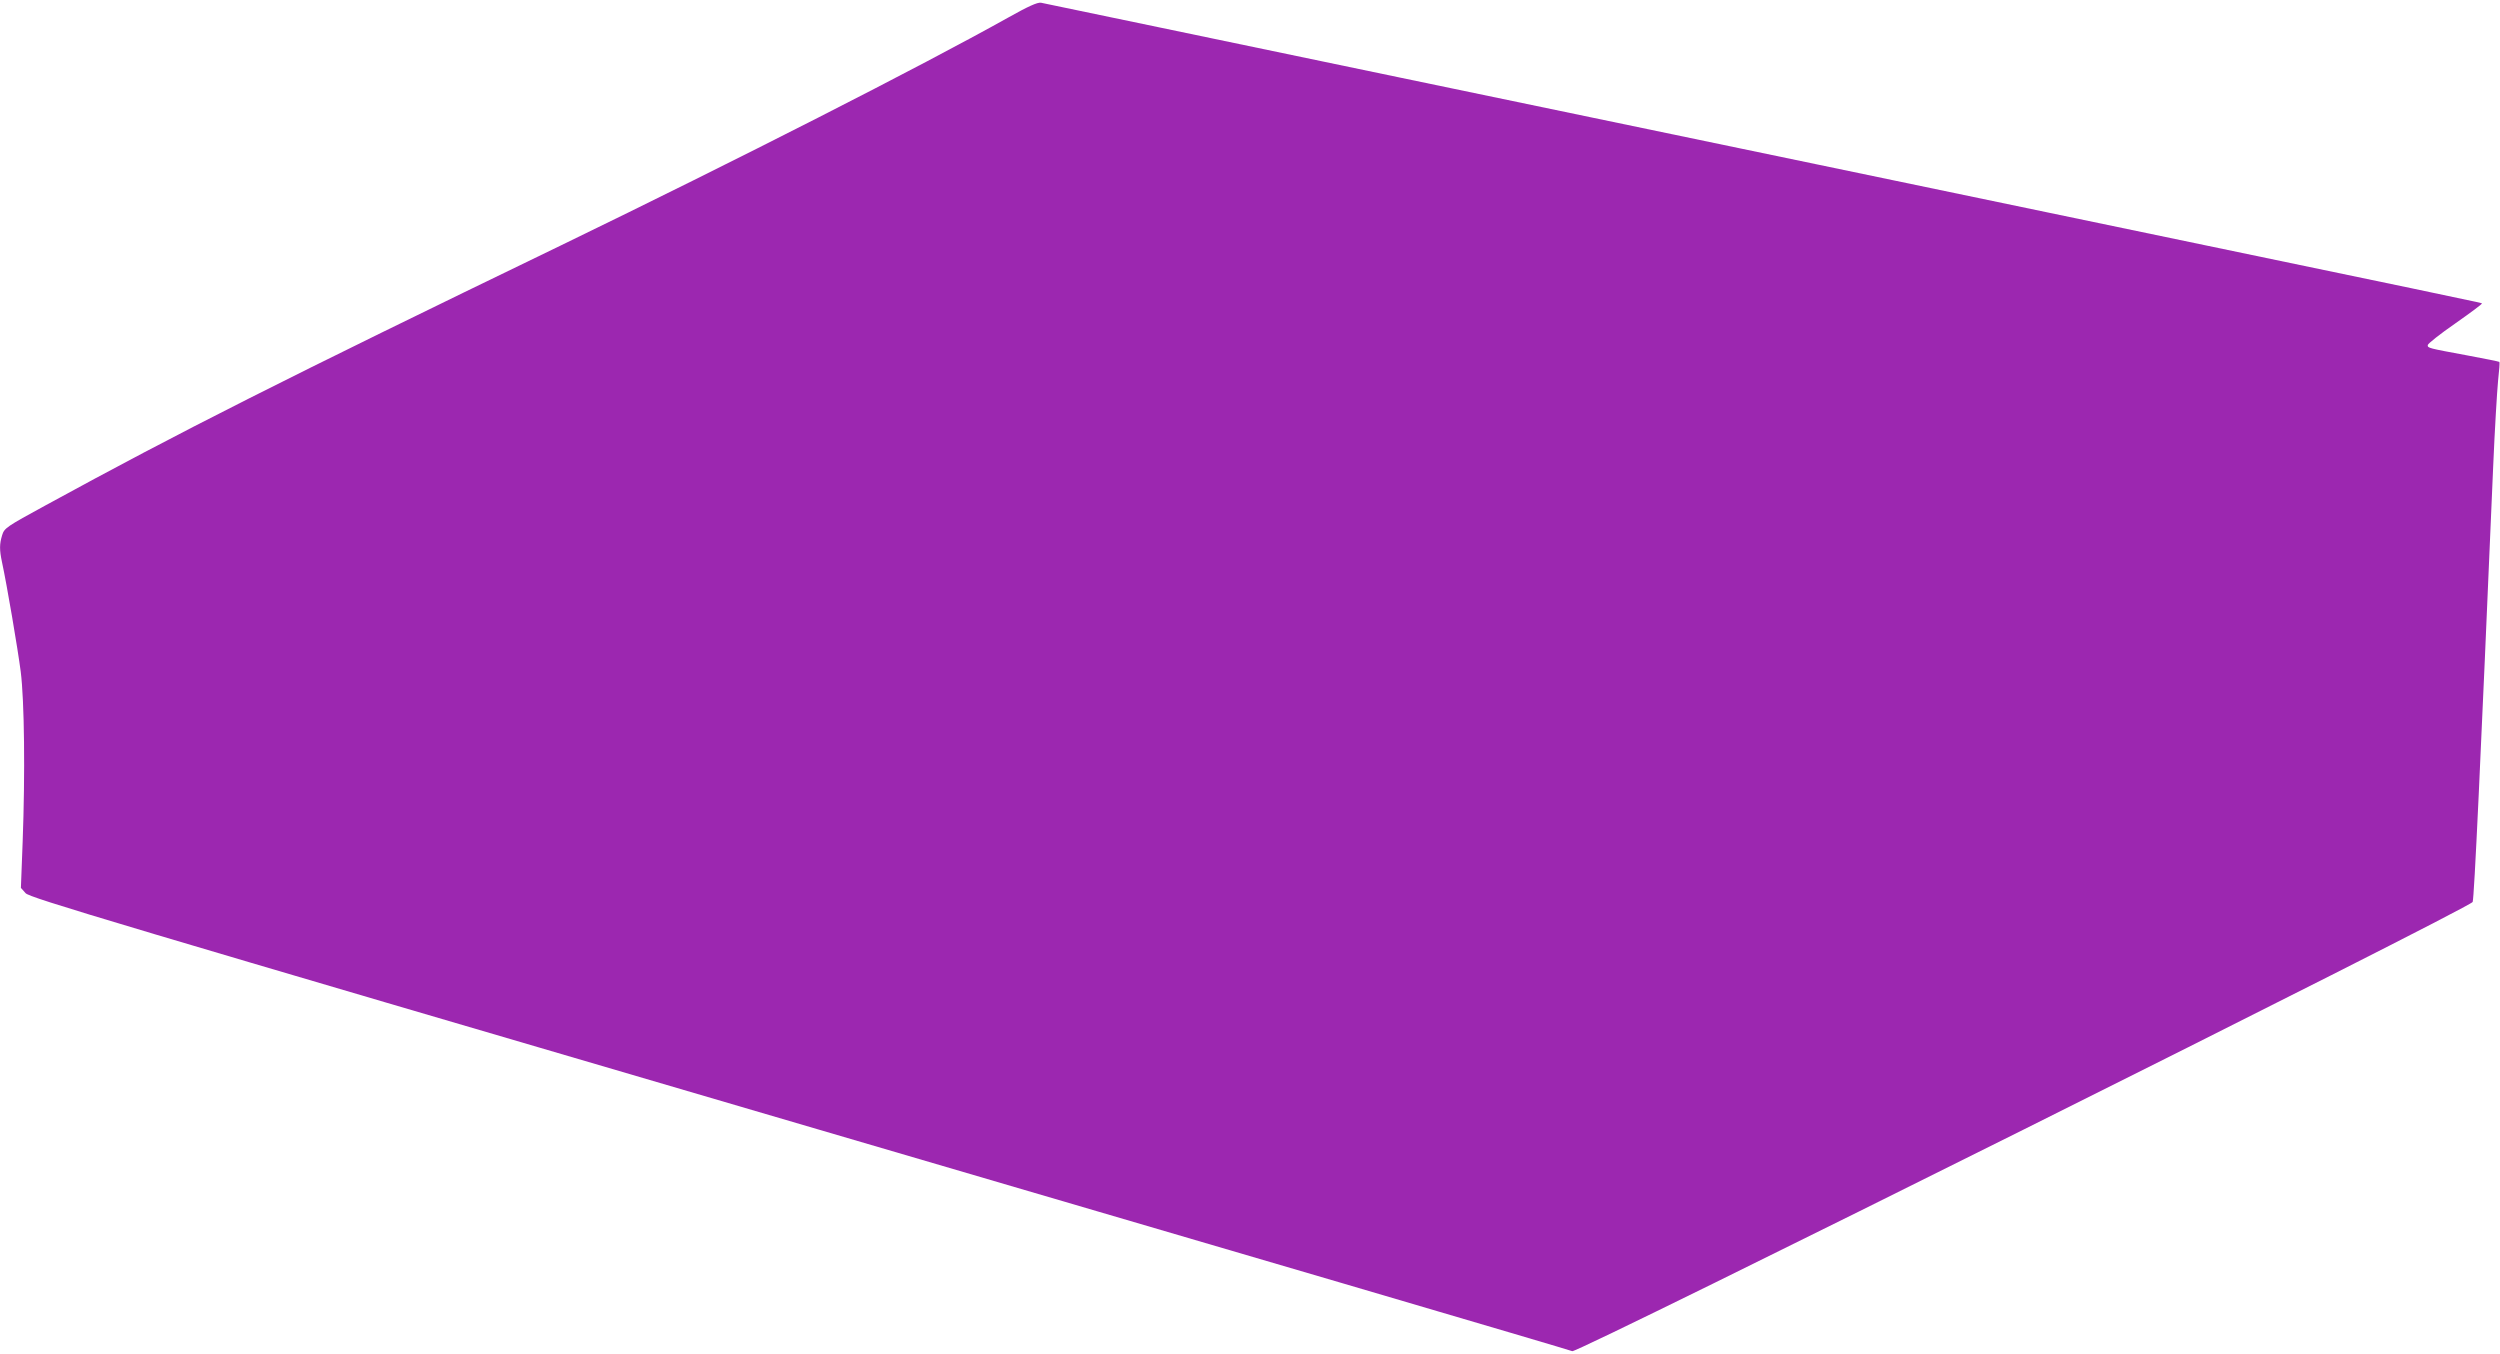
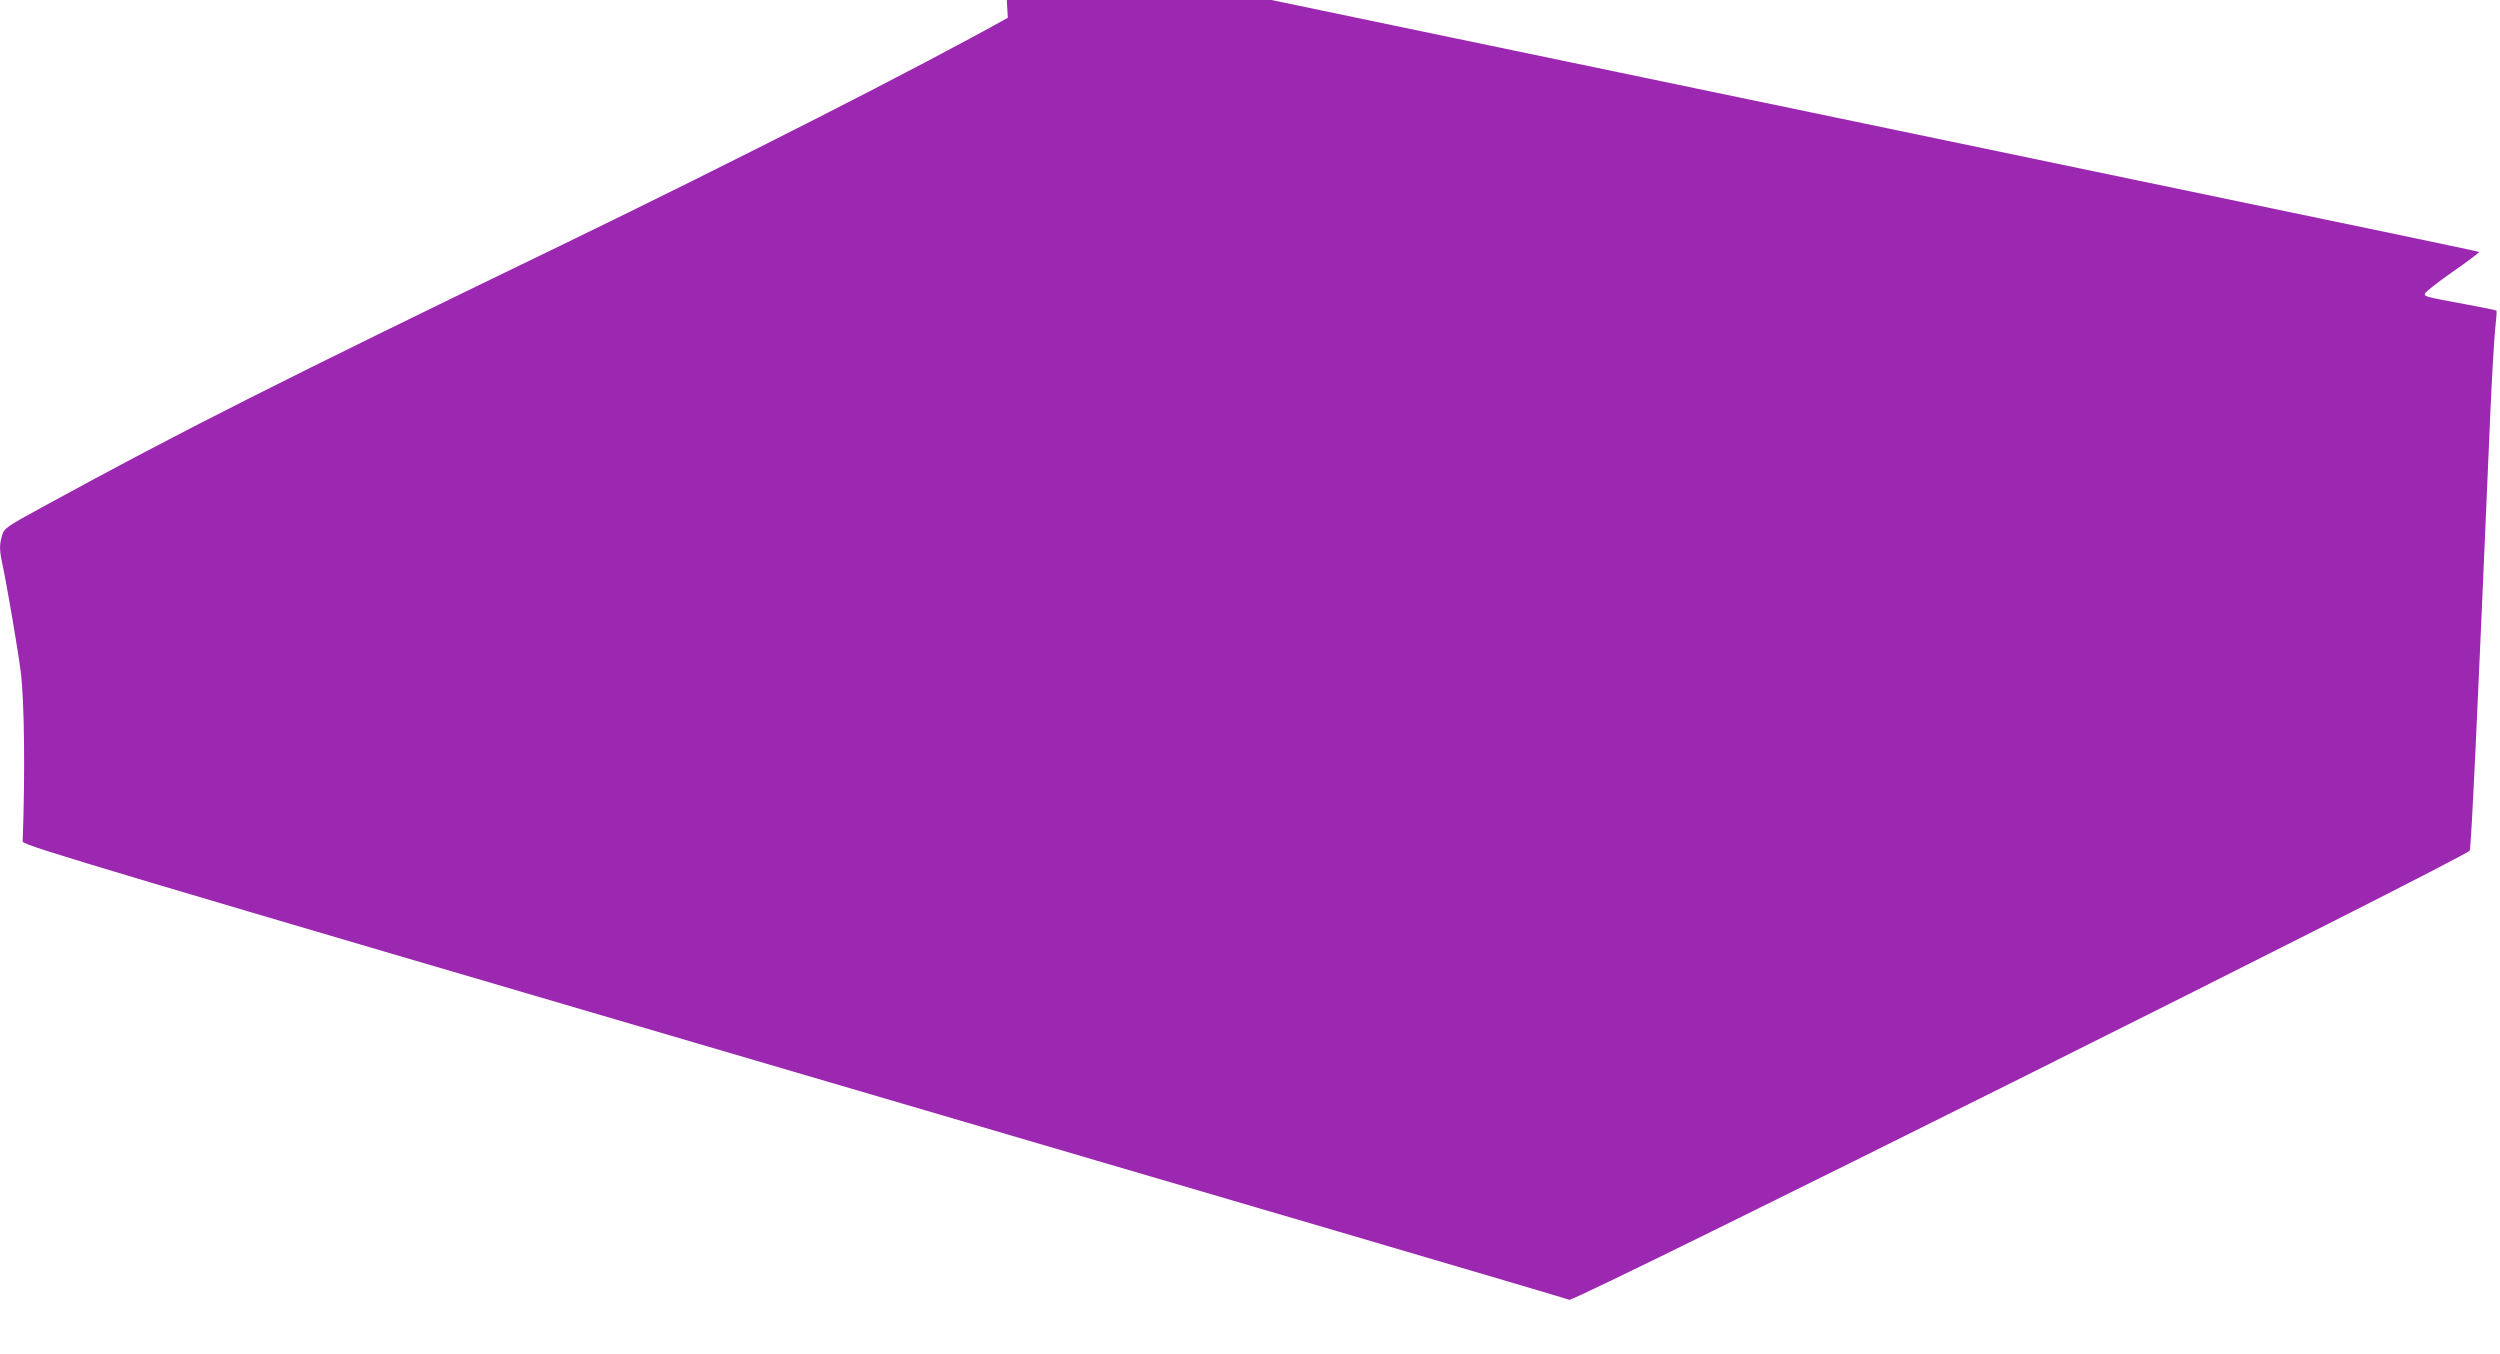
<svg xmlns="http://www.w3.org/2000/svg" version="1.0" width="1280pt" height="693pt" viewBox="0 0 1280 693" preserveAspectRatio="xMidYMid meet">
  <g transform="translate(0,693) scale(0.1,-0.1)" fill="#9c27b0" stroke="none">
-     <path d="M5160 6839 c-447 -250 -1386 -728 -2285 -1164 -1443 -698 -1949 -954 -2641 -1332 -202 -110 -212 -117 -223 -153 -14 -46 -14 -75 -1 -137 26 -121 81 -445 96 -561 19 -150 23 -523 10 -872 l-9 -236 24 -27 c22 -24 418 -142 3964 -1182 2167 -635 3947 -1158 3955 -1163 23 -13 4597 2269 4610 2300 8 20 40 707 105 2228 8 190 20 387 25 439 6 52 9 96 7 98 -3 2 -76 17 -163 33 -205 38 -204 38 -204 53 0 7 63 57 141 111 77 54 139 100 136 102 -5 5 184 -35 -3412 714 -1534 319 -3049 635 -3365 701 -316 66 -586 122 -600 125 -18 3 -65 -18 -170 -77z" />
+     <path d="M5160 6839 c-447 -250 -1386 -728 -2285 -1164 -1443 -698 -1949 -954 -2641 -1332 -202 -110 -212 -117 -223 -153 -14 -46 -14 -75 -1 -137 26 -121 81 -445 96 -561 19 -150 23 -523 10 -872 c22 -24 418 -142 3964 -1182 2167 -635 3947 -1158 3955 -1163 23 -13 4597 2269 4610 2300 8 20 40 707 105 2228 8 190 20 387 25 439 6 52 9 96 7 98 -3 2 -76 17 -163 33 -205 38 -204 38 -204 53 0 7 63 57 141 111 77 54 139 100 136 102 -5 5 184 -35 -3412 714 -1534 319 -3049 635 -3365 701 -316 66 -586 122 -600 125 -18 3 -65 -18 -170 -77z" />
  </g>
</svg>